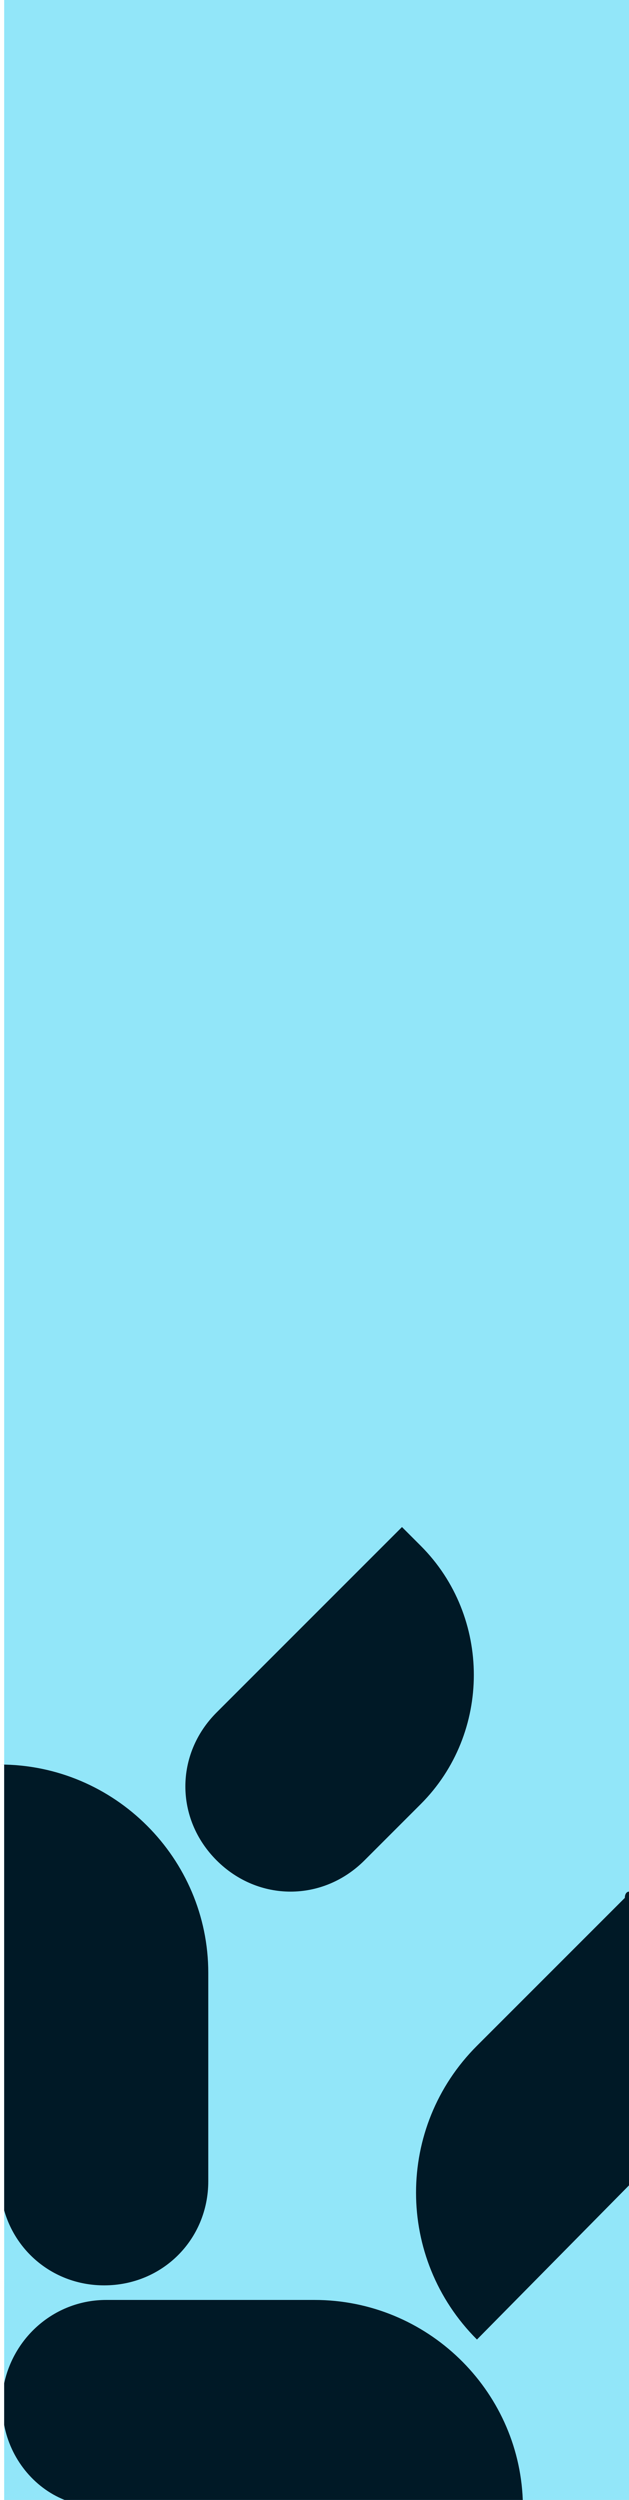
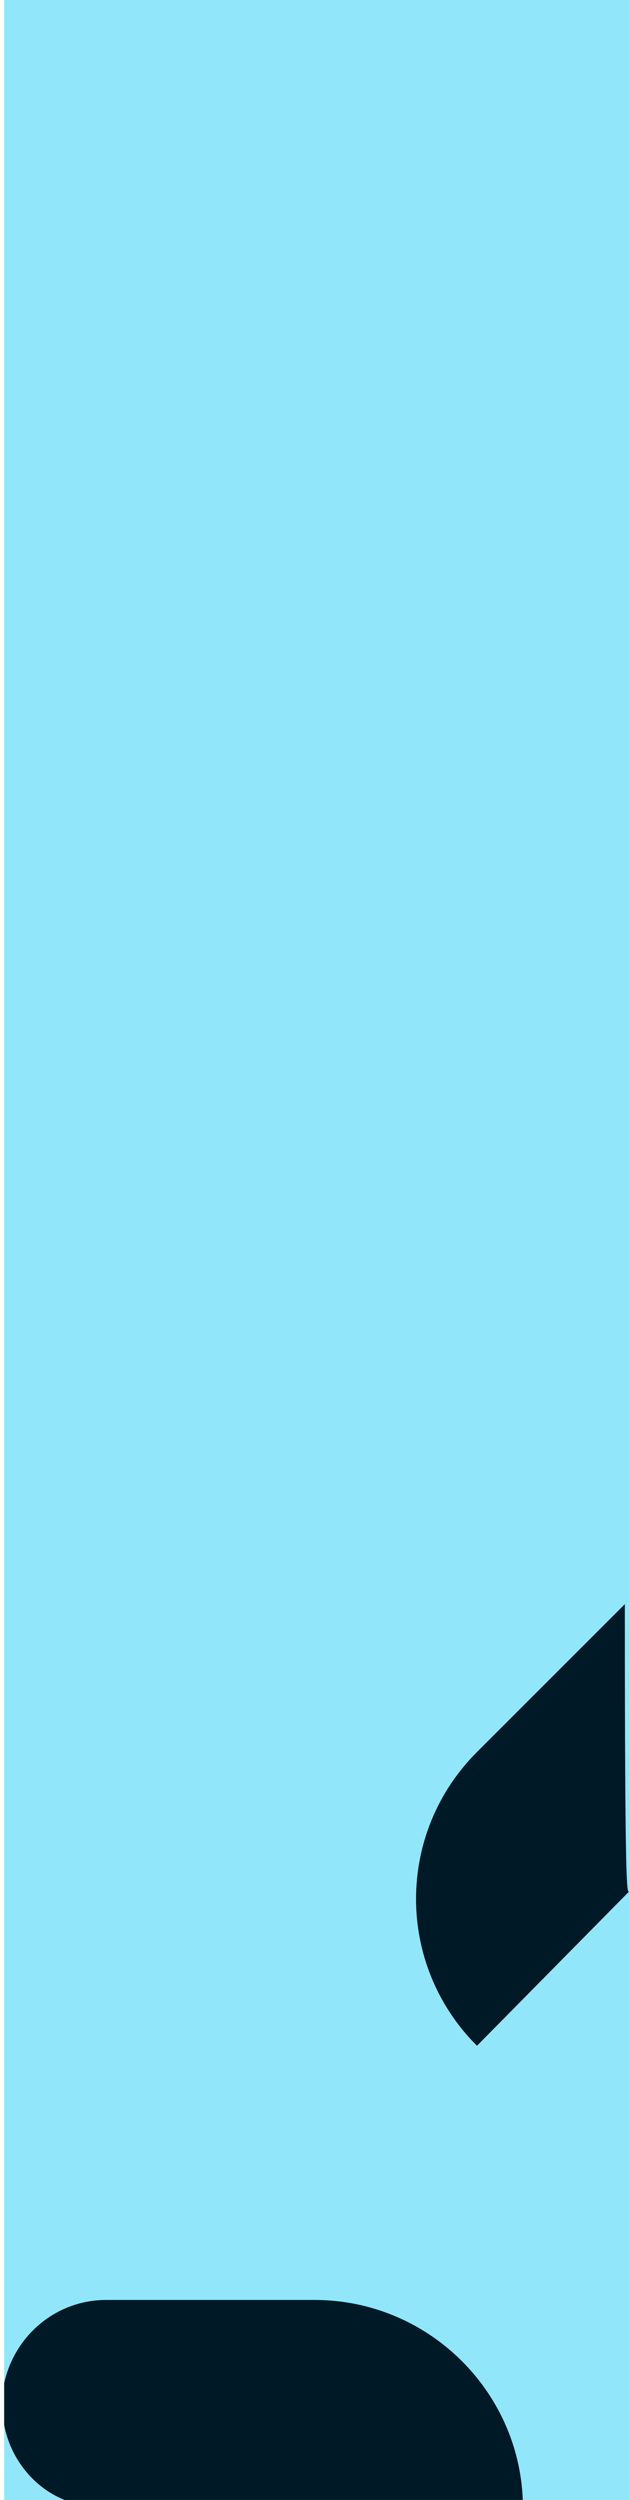
<svg xmlns="http://www.w3.org/2000/svg" version="1.1" id="Layer_1" x="0px" y="0px" viewBox="0 0 30.2 120" style="enable-background:new 0 0 30.2 120;" xml:space="preserve">
  <style type="text/css">
	.st0{fill-rule:evenodd;clip-rule:evenodd;fill:#92E6F9;}
	.st1{fill-rule:evenodd;clip-rule:evenodd;fill:#001926;}
</style>
  <rect id="Rectangle" x="0.2" y="0" class="st0" width="30" height="120" />
  <path id="Path" class="st1" d="M15.1,110.4c5.4,0,9.8,4.3,10,9.6l-22,0c-1.5-0.6-2.6-2-2.9-3.6v-2c0.5-2.3,2.5-4,4.9-4H15.1z" />
-   <path id="Path_00000140013672805536780160000010685539441794102419_" class="st1" d="M30.2,90.8l0,14.1l-7.3,7.4  c-3.9-3.9-3.9-10.2,0-14.1l7.1-7.1C30,90.9,30.1,90.8,30.2,90.8z" />
-   <path id="Path_00000095303003418443368560000017086608874845132170_" class="st1" d="M0.2,106.1l0-21.4l-0.2,0c5.5,0,10,4.5,10,10  v10c0,2.8-2.2,5-5,5C2.7,109.7,0.8,108.2,0.2,106.1z" />
-   <path id="Path_00000029764601299392756400000004590063579927944328_" class="st1" d="M19.3,73.3l0.9,0.9c3.4,3.4,3.4,9,0,12.4  l-2.7,2.7c-2,2-5.1,2-7.1,0c-2-2-2-5.1,0-7.1L19.3,73.3z" />
+   <path id="Path_00000140013672805536780160000010685539441794102419_" class="st1" d="M30.2,90.8l-7.3,7.4  c-3.9-3.9-3.9-10.2,0-14.1l7.1-7.1C30,90.9,30.1,90.8,30.2,90.8z" />
</svg>